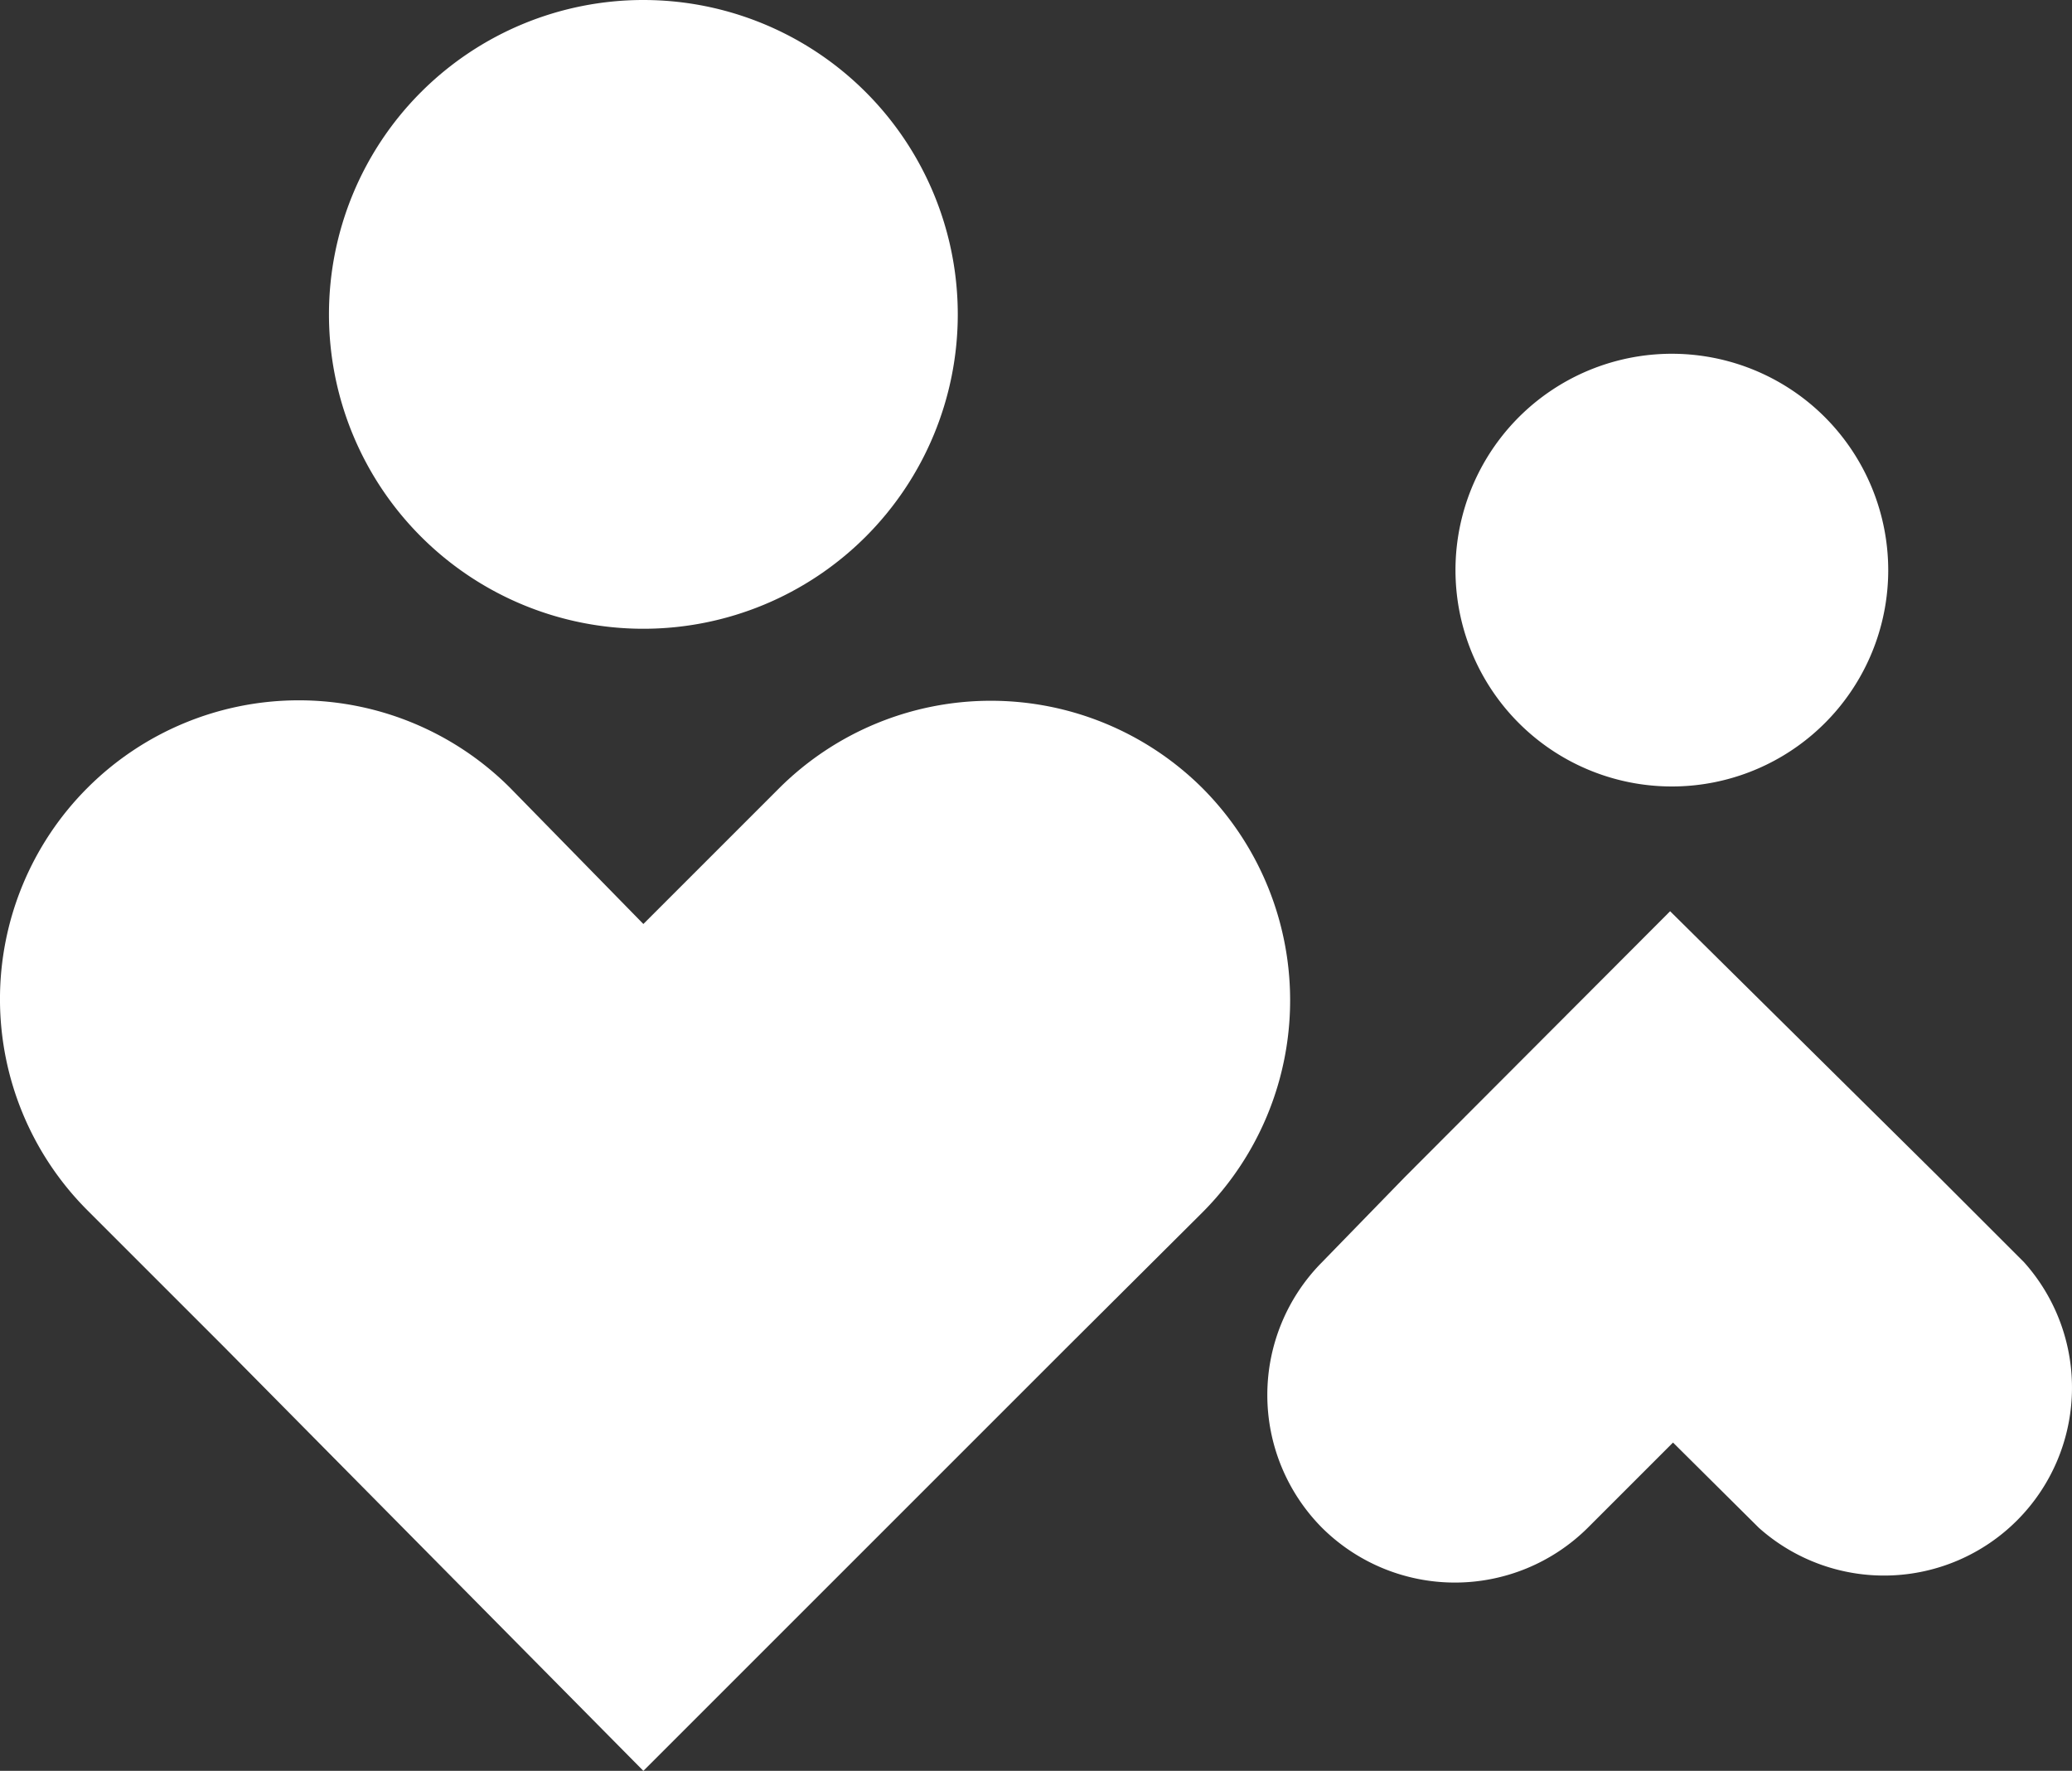
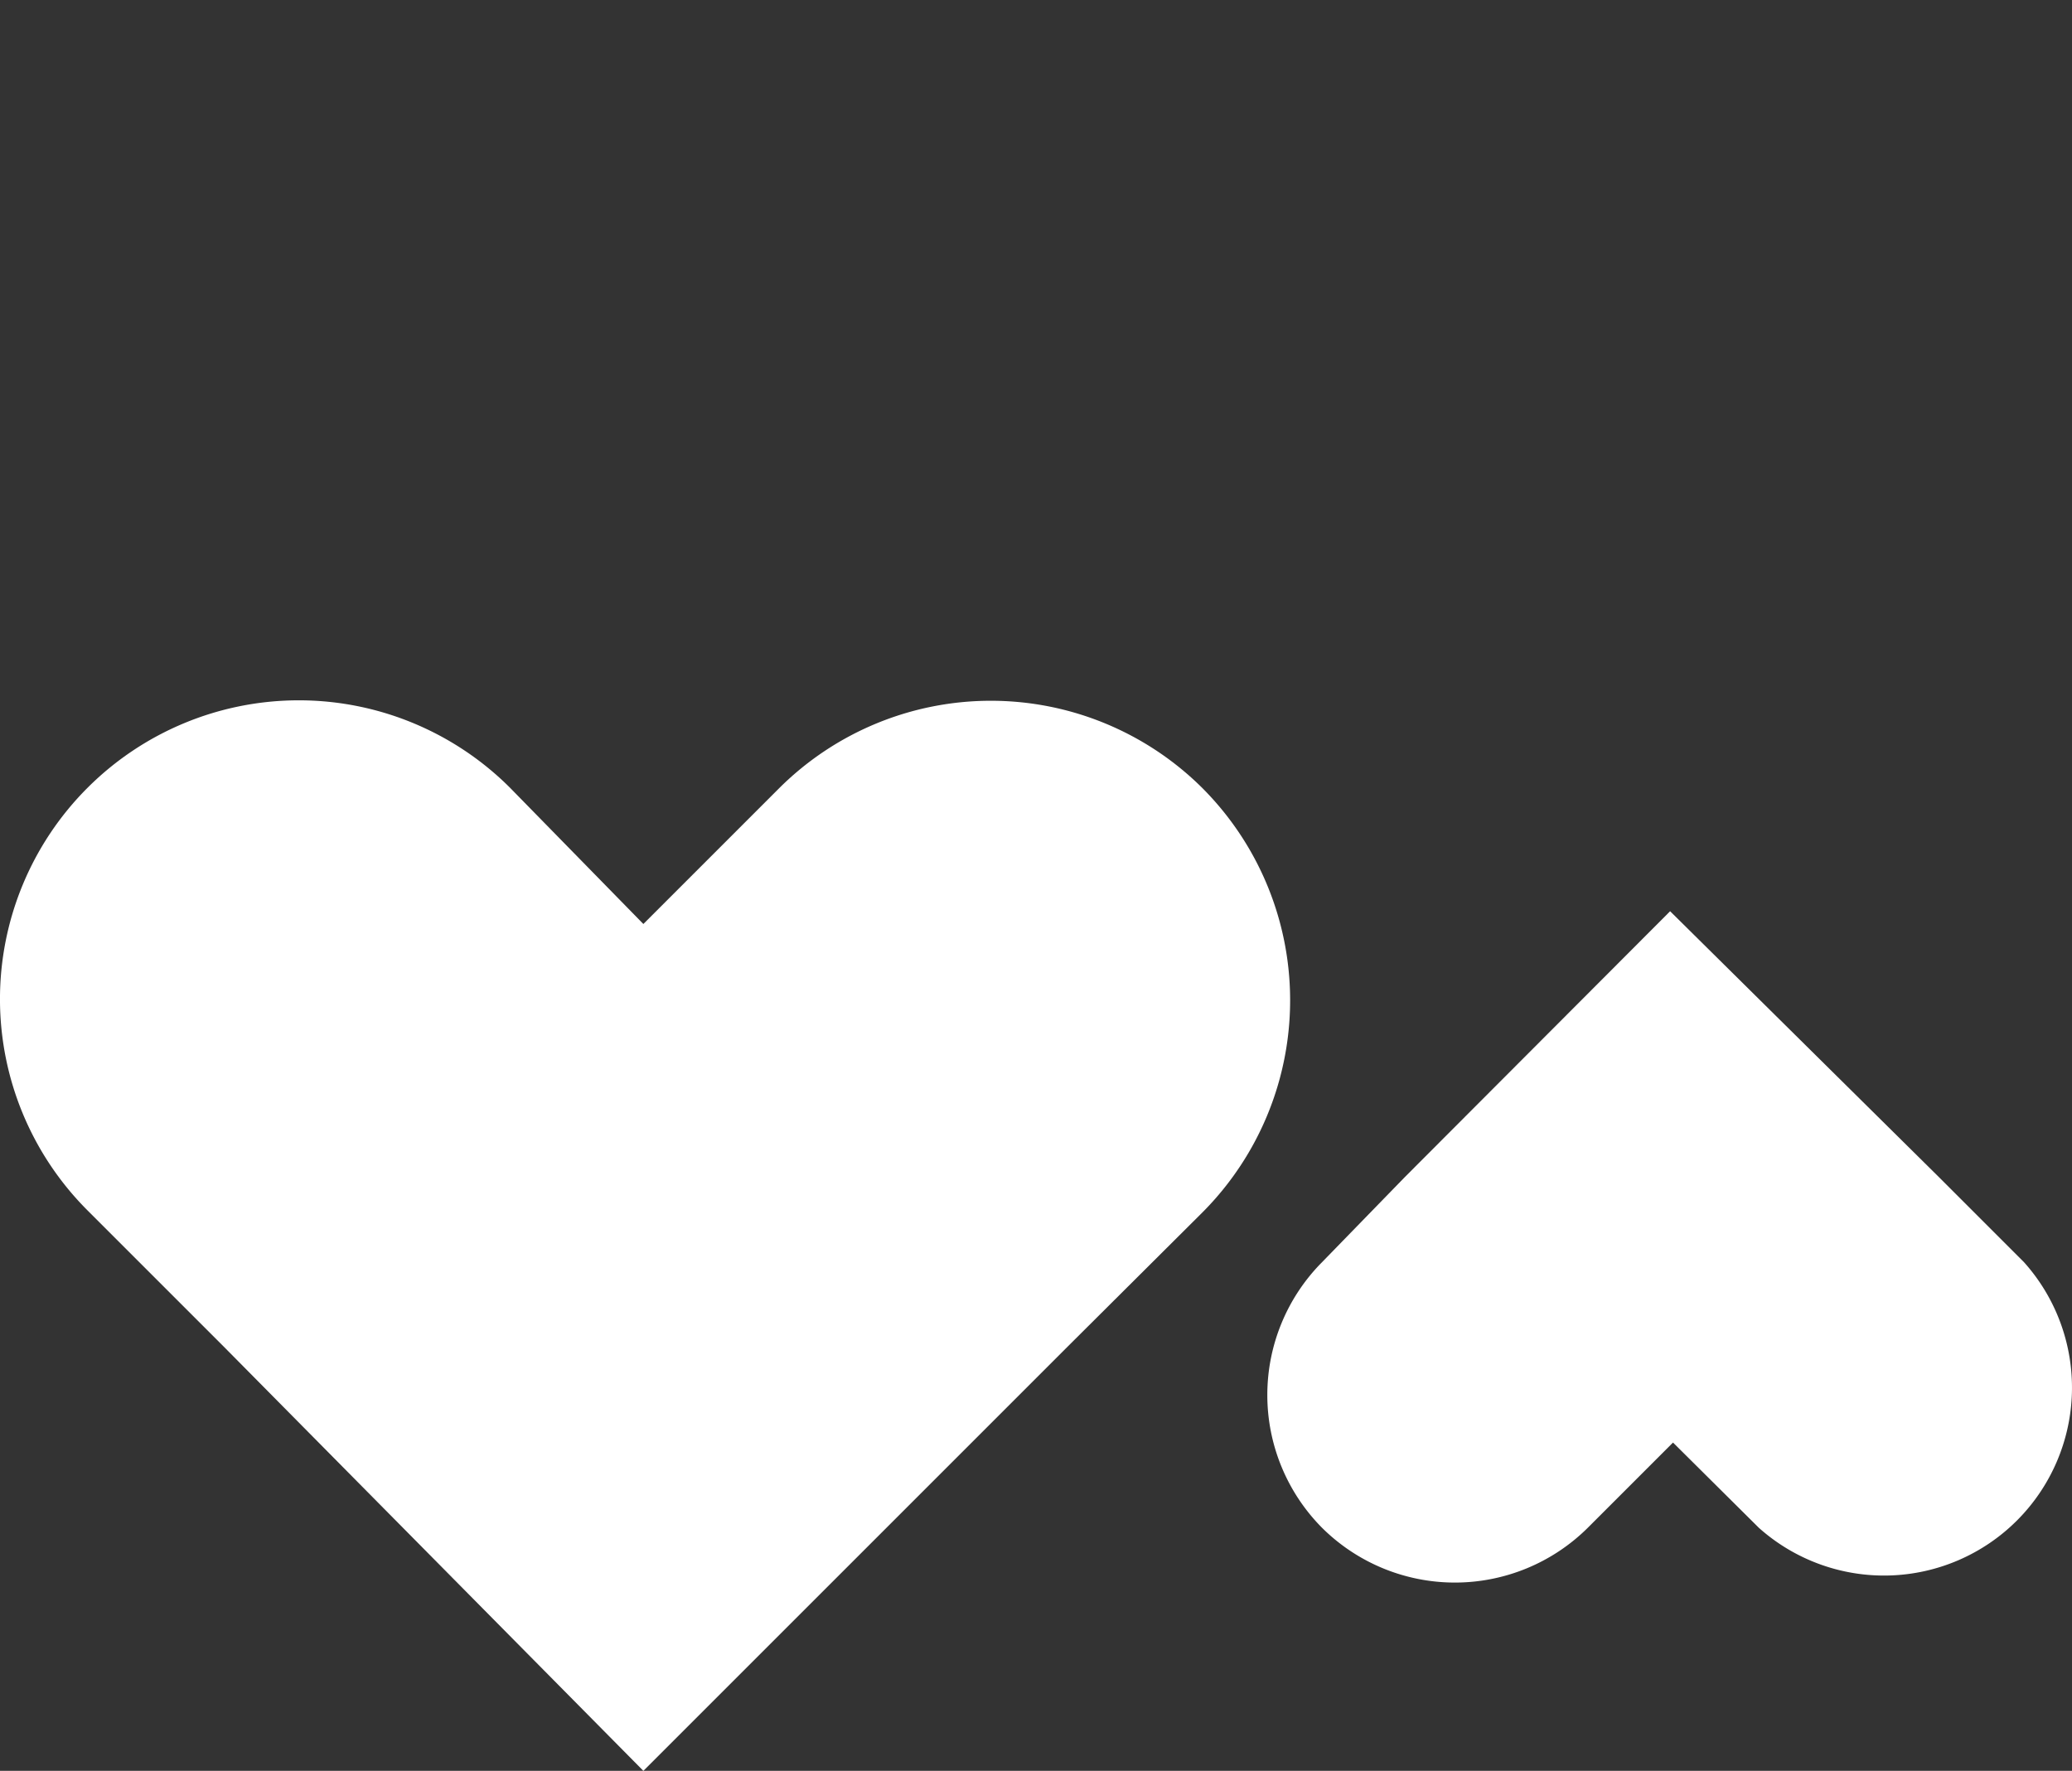
<svg xmlns="http://www.w3.org/2000/svg" width="35.719" height="30.53" viewBox="0 0 35.719 30.53">
  <rect x="0" y="0" width="35.719" height="30.53" fill="#333333" stroke="none" />
  <g id="グループ_1" data-name="グループ 1" transform="translate(-0.039)">
-     <path id="パス_1" data-name="パス 1" d="M318.72,603.89a5.42,5.42,0,1,1-5.42-5.42,5.42,5.42,0,0,1,5.42,5.42Z" transform="translate(-302.17 -598.47)" fill="#fff" />
    <path id="パス_2" data-name="パス 2" d="M322.93,612.05a5.17,5.17,0,0,0-7.28,0l-2.35,2.35-2.3-2.35a5.151,5.151,0,0,0-7.28,7.29l2.34,2.34L313.3,629l7.28-7.28,2.35-2.34a5.18,5.18,0,0,0,0-7.33Z" transform="translate(-302.17 -598.47)" fill="#fff" />
-     <path id="パス_3" data-name="パス 3" d="M334.76,608.31a3.73,3.73,0,1,1-1.092-2.648,3.74,3.74,0,0,1,1.092,2.648Z" transform="translate(-302.17 -598.47)" fill="#fff" />
+     <path id="パス_3" data-name="パス 3" d="M334.76,608.31Z" transform="translate(-302.17 -598.47)" fill="#fff" />
    <path id="パス_4" data-name="パス 4" d="M325,624.81a3.25,3.25,0,0,0,4.58,0l1.47-1.47,1.48,1.47a3.24,3.24,0,0,0,4.57-4.58l-1.47-1.47L331,614.18l-4.57,4.58L325,620.23a3.25,3.25,0,0,0,0,4.58Z" transform="translate(-302.17 -598.47)" fill="#fff" />
  </g>
</svg>